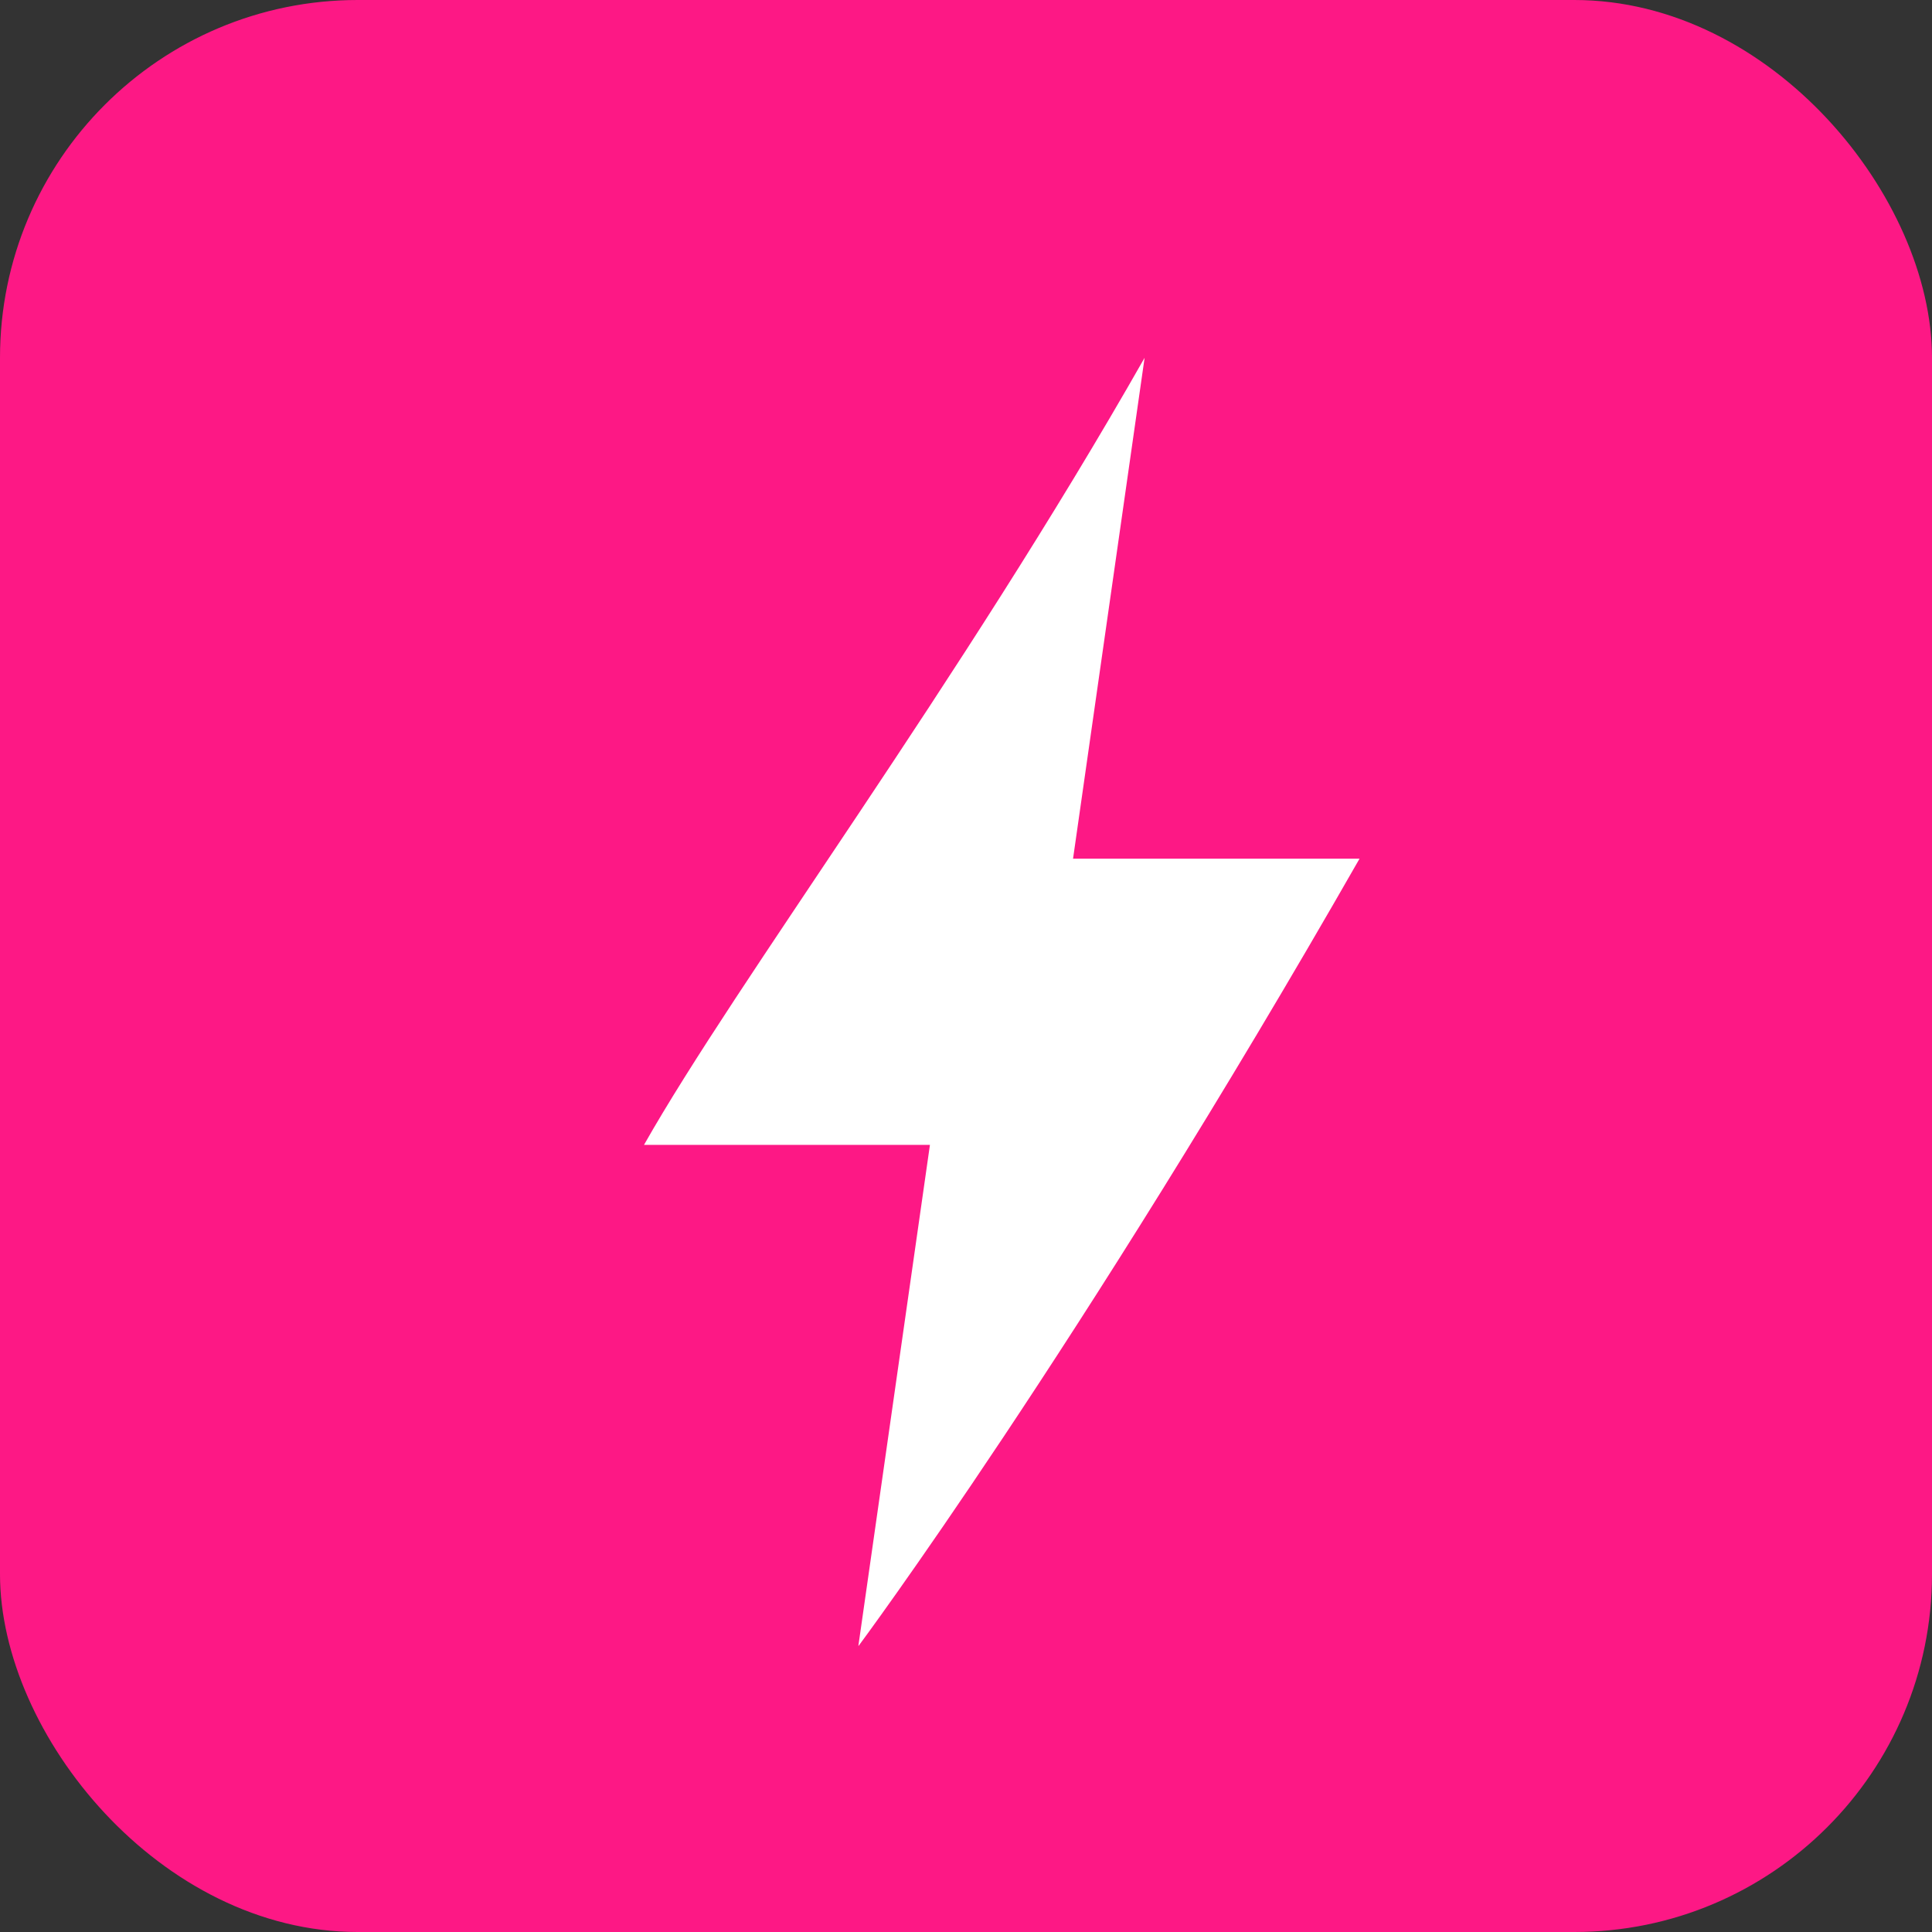
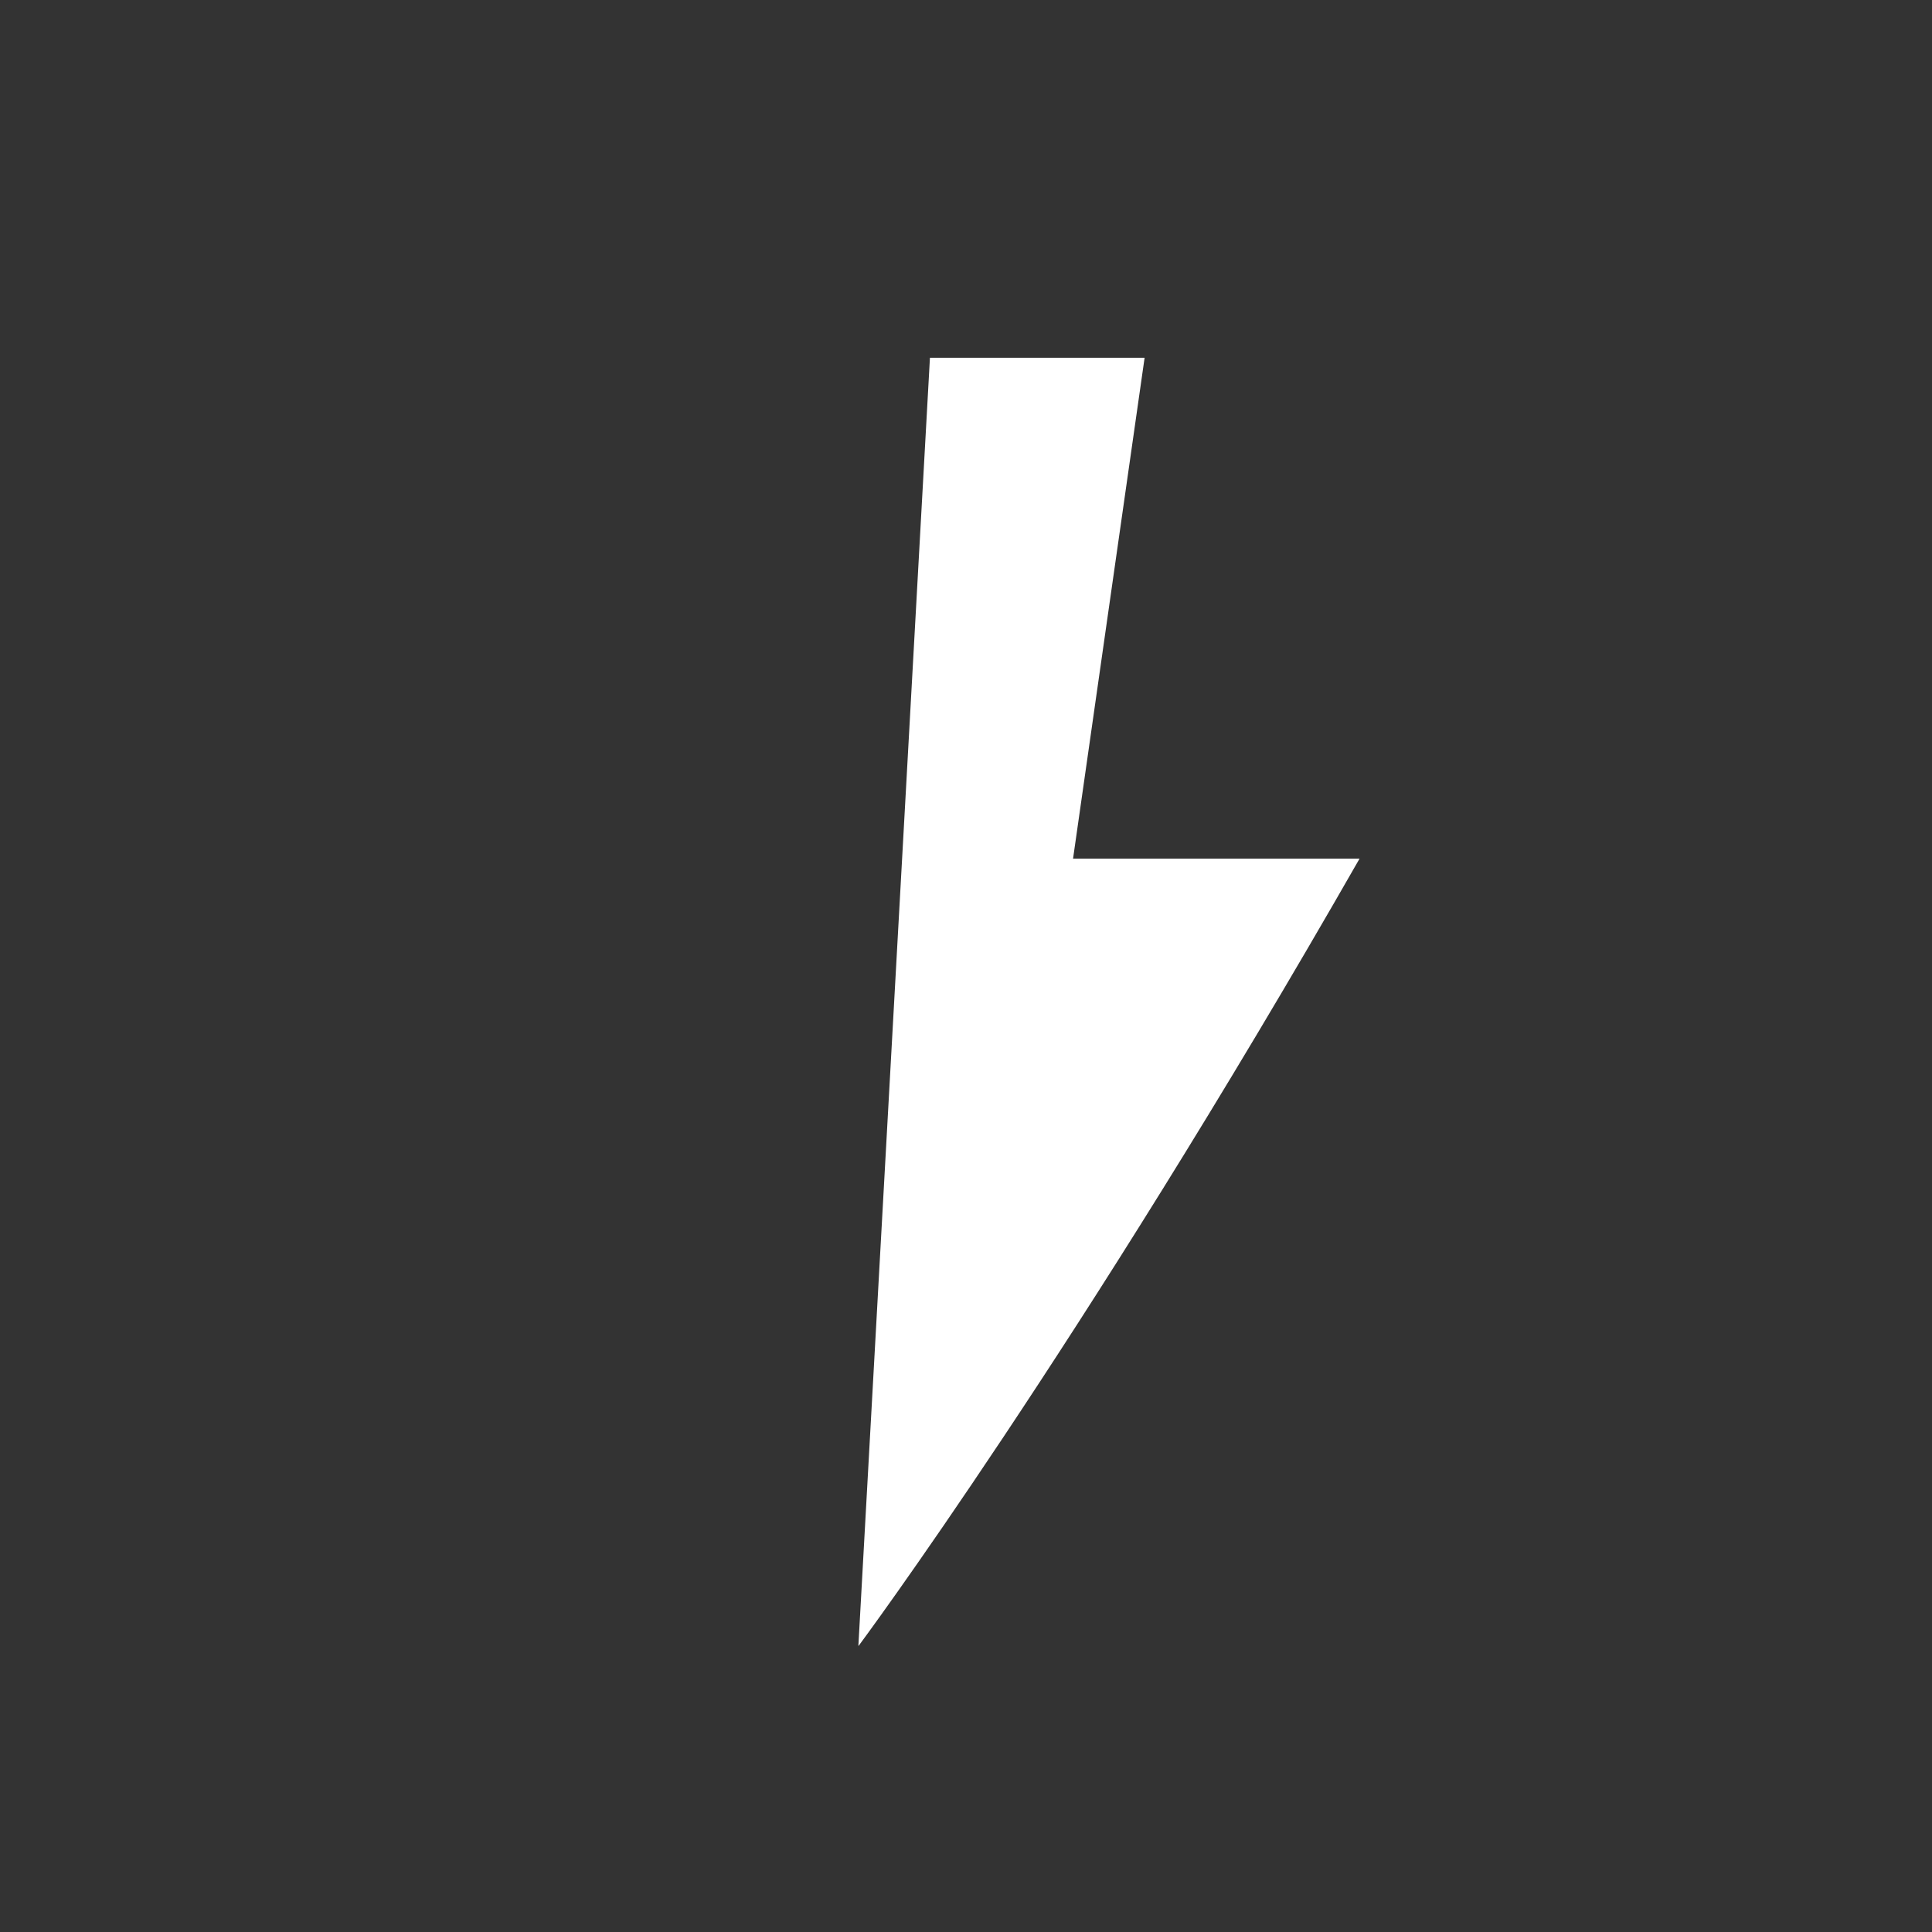
<svg xmlns="http://www.w3.org/2000/svg" width="27" height="27" viewBox="0 0 27 27" fill="none">
  <rect x="0" y="0" width="27" height="27" fill="#333333" stroke="none" />
-   <rect width="27" height="27" rx="5" fill="#FD1885" />
-   <path d="M11.996 23H12C12 23 15.06 18.89 19 12L14.996 12L15.996 5C13.416 9.54 10.29 13.72 9 16H12.996L11.996 23Z" fill="white" />
+   <path d="M11.996 23H12C12 23 15.06 18.89 19 12L14.996 12L15.996 5H12.996L11.996 23Z" fill="white" />
</svg>